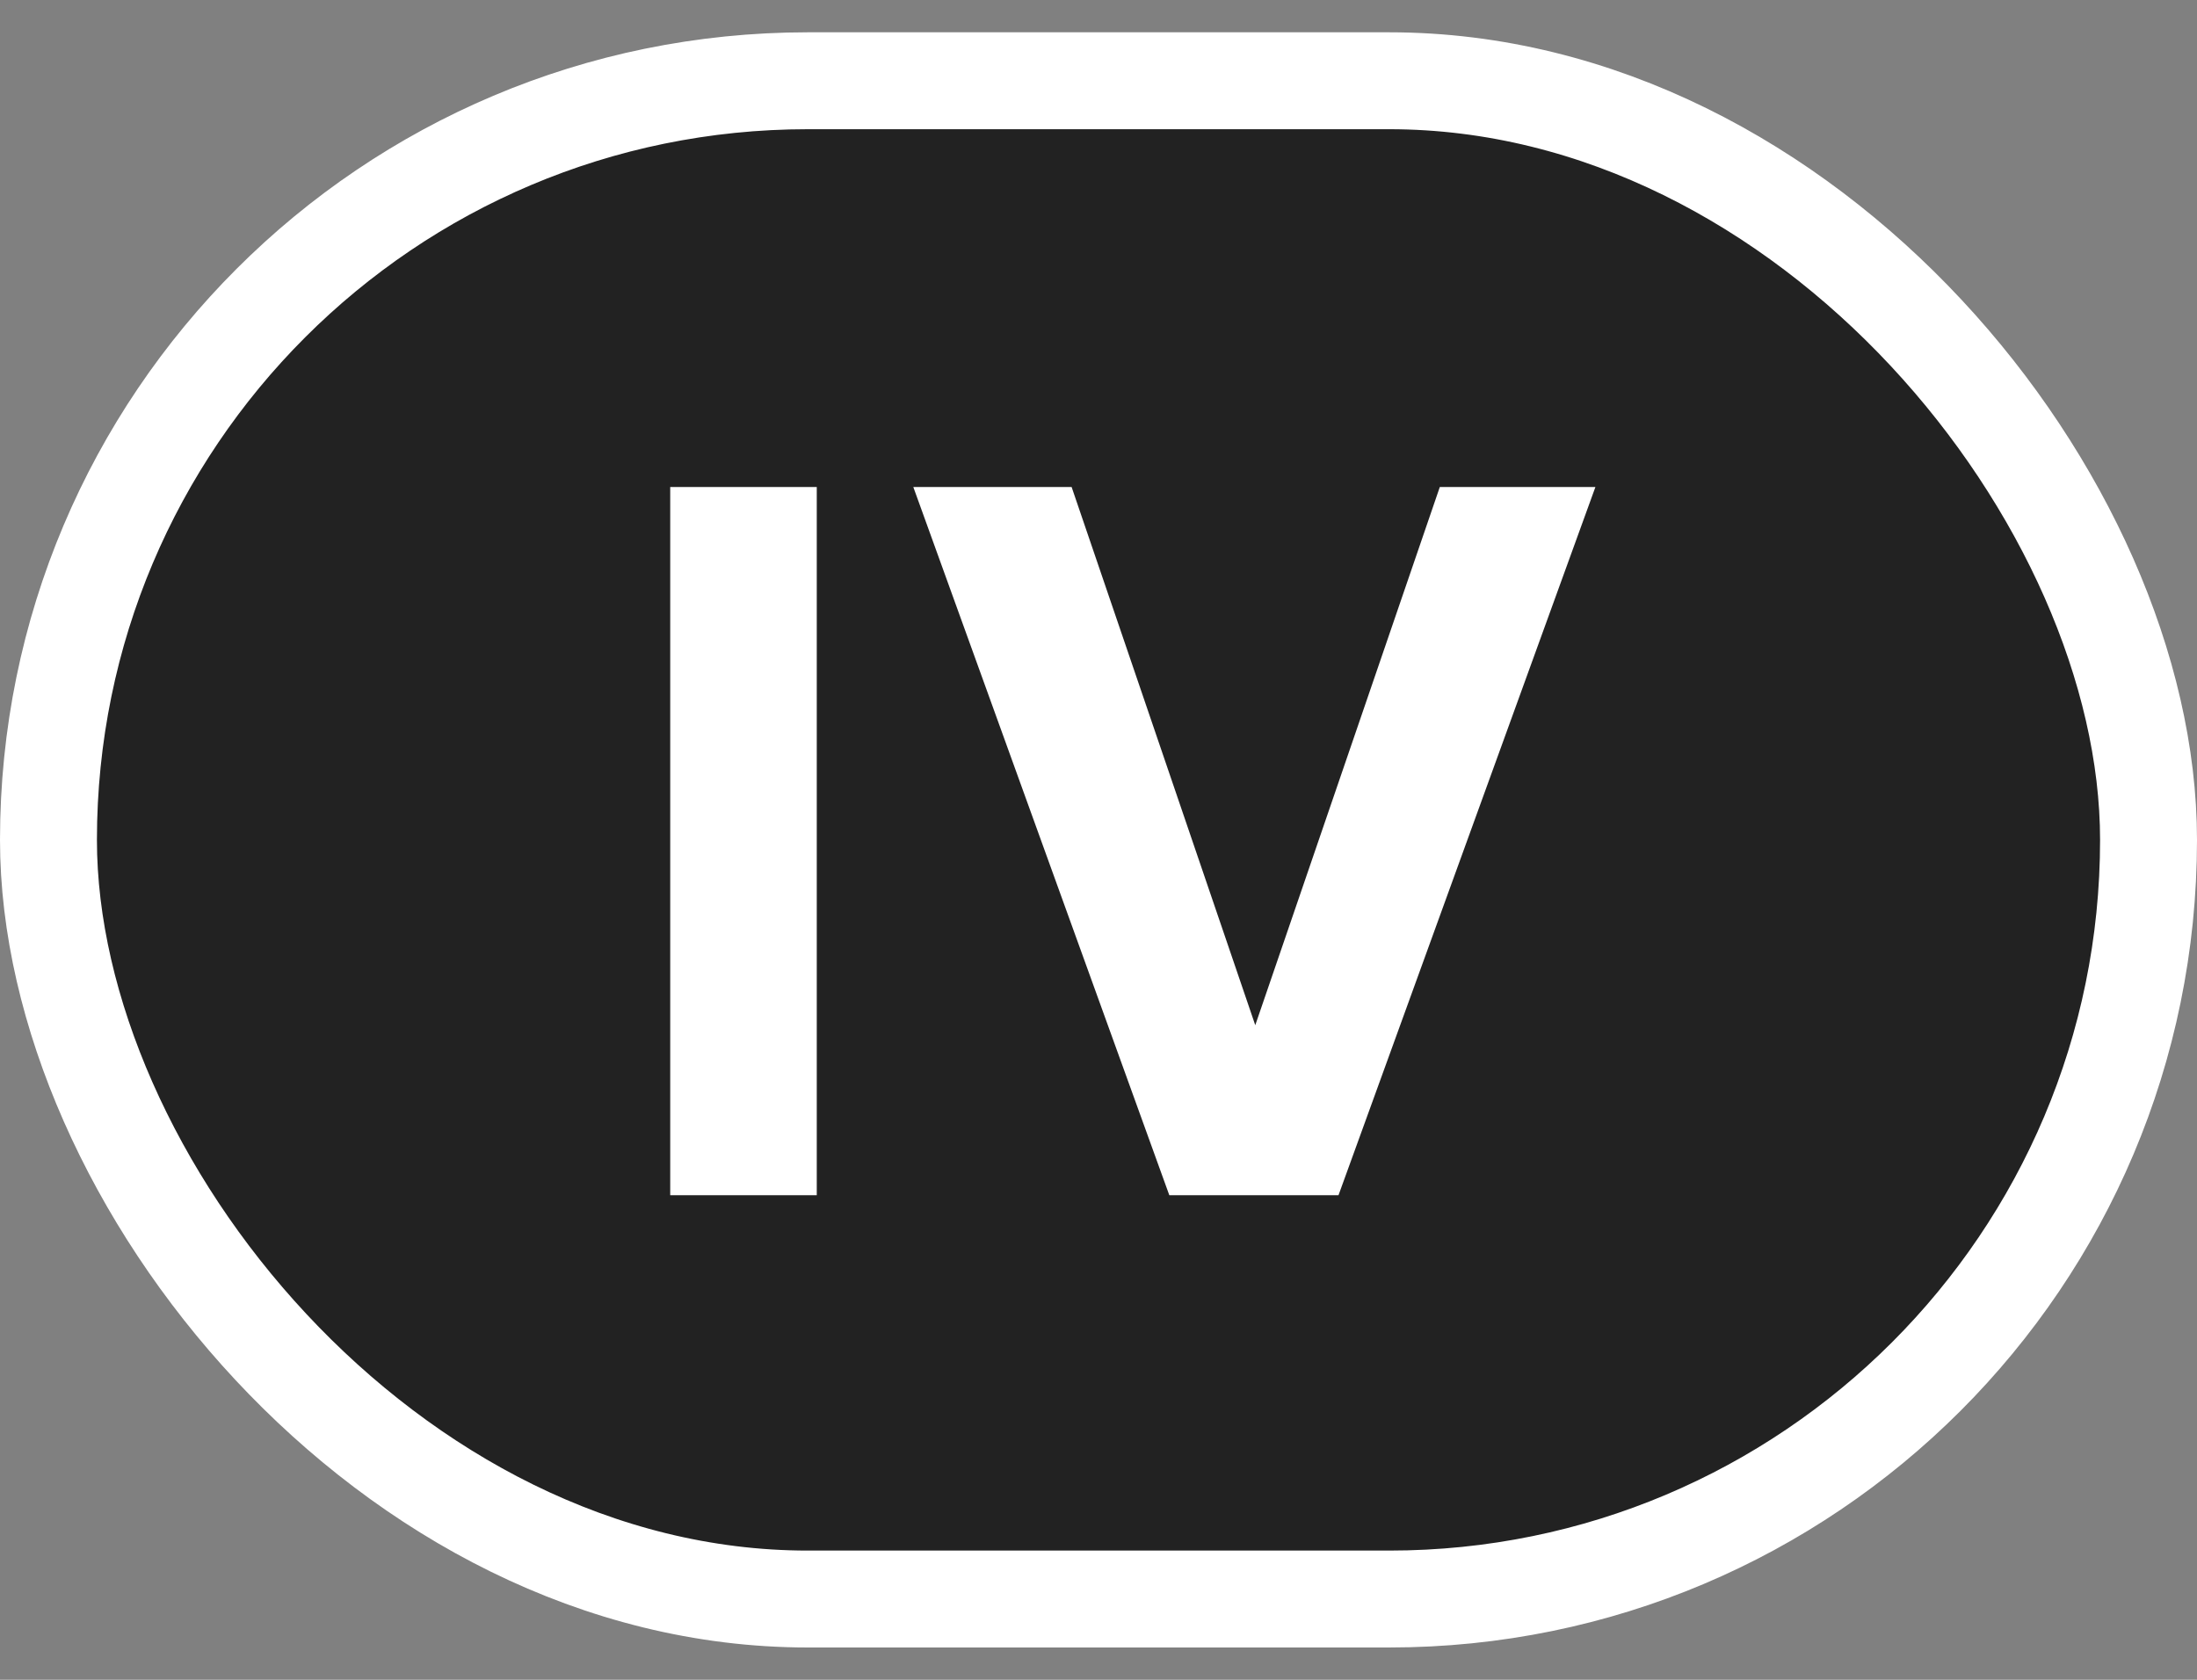
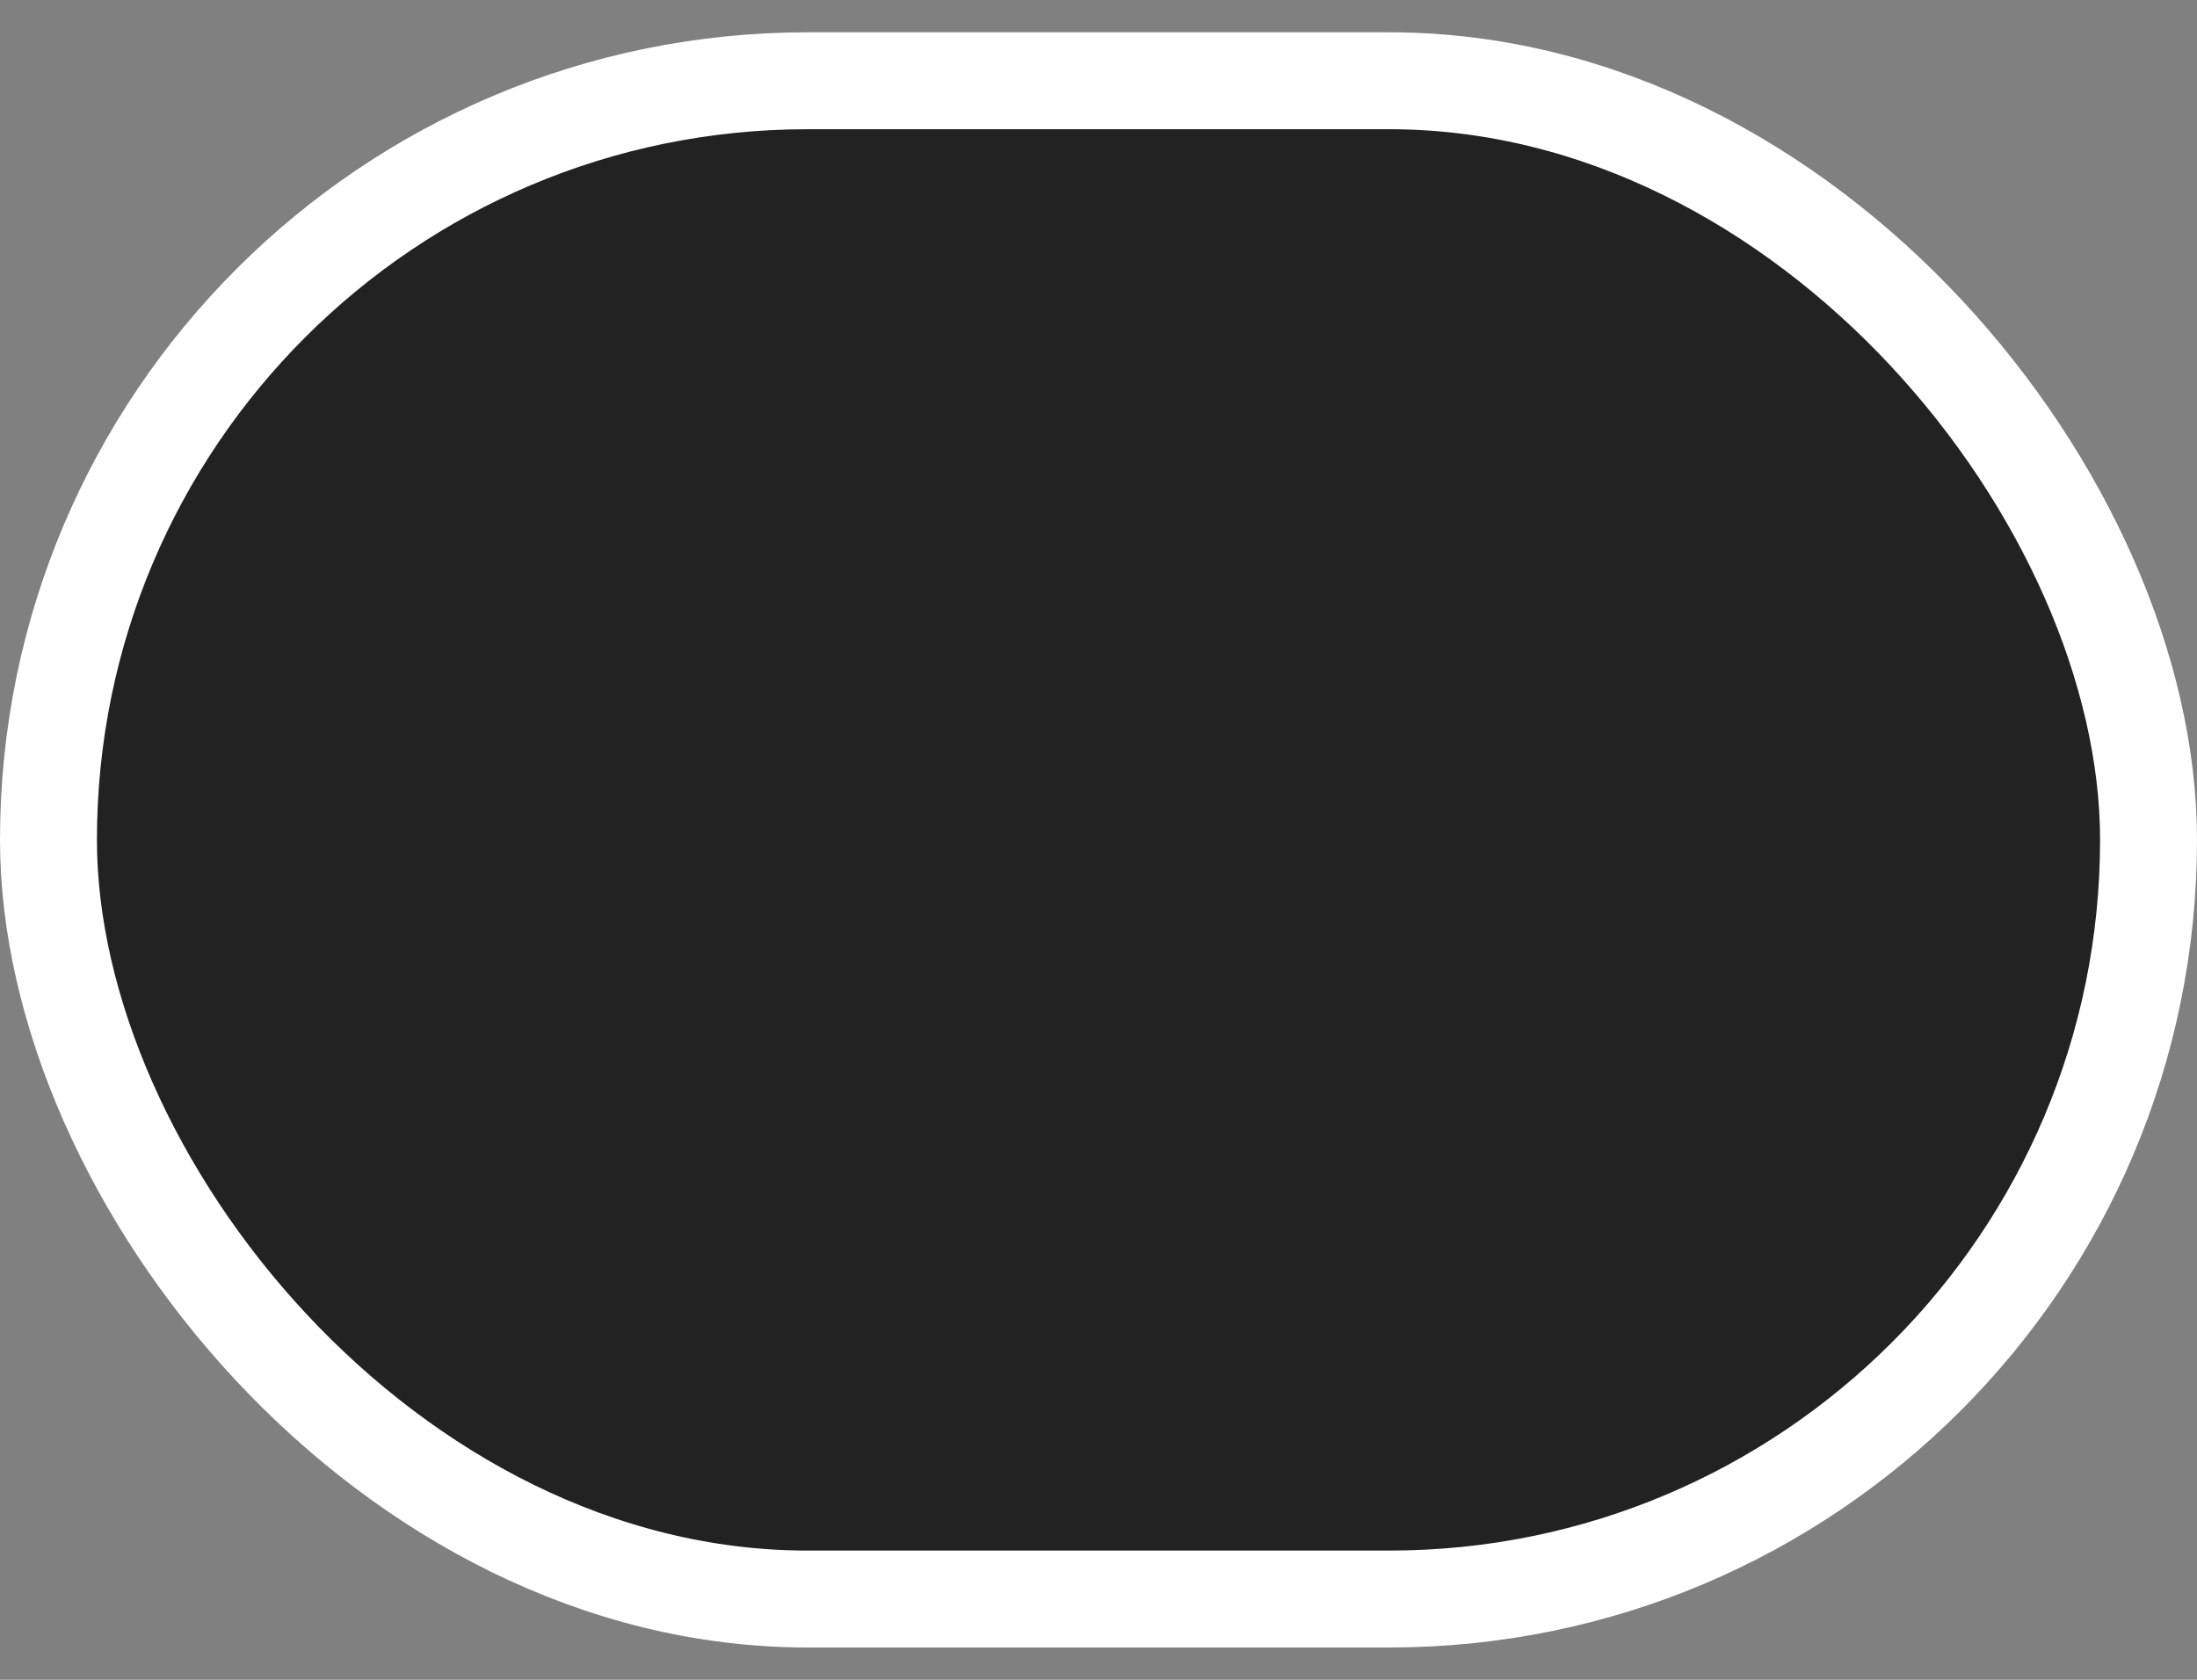
<svg xmlns="http://www.w3.org/2000/svg" width="34" height="26" viewBox="0 0 34 26" fill="none">
  <rect x="0" y="0" width="34" height="26" fill="#808080" stroke="none" />
  <rect x="0.75" y="1.25" width="32.5" height="23.5" rx="11.75" fill="#222222" />
-   <path d="M12.64 7.538V18.5H10.372V7.538H12.64ZM14.134 7.538H16.584L19.426 15.868L22.282 7.538H24.69L20.714 18.5H18.096L14.134 7.538Z" fill="white" />
  <rect x="0.75" y="1.25" width="32.5" height="23.5" rx="11.75" stroke="white" stroke-width="1.5" />
</svg>